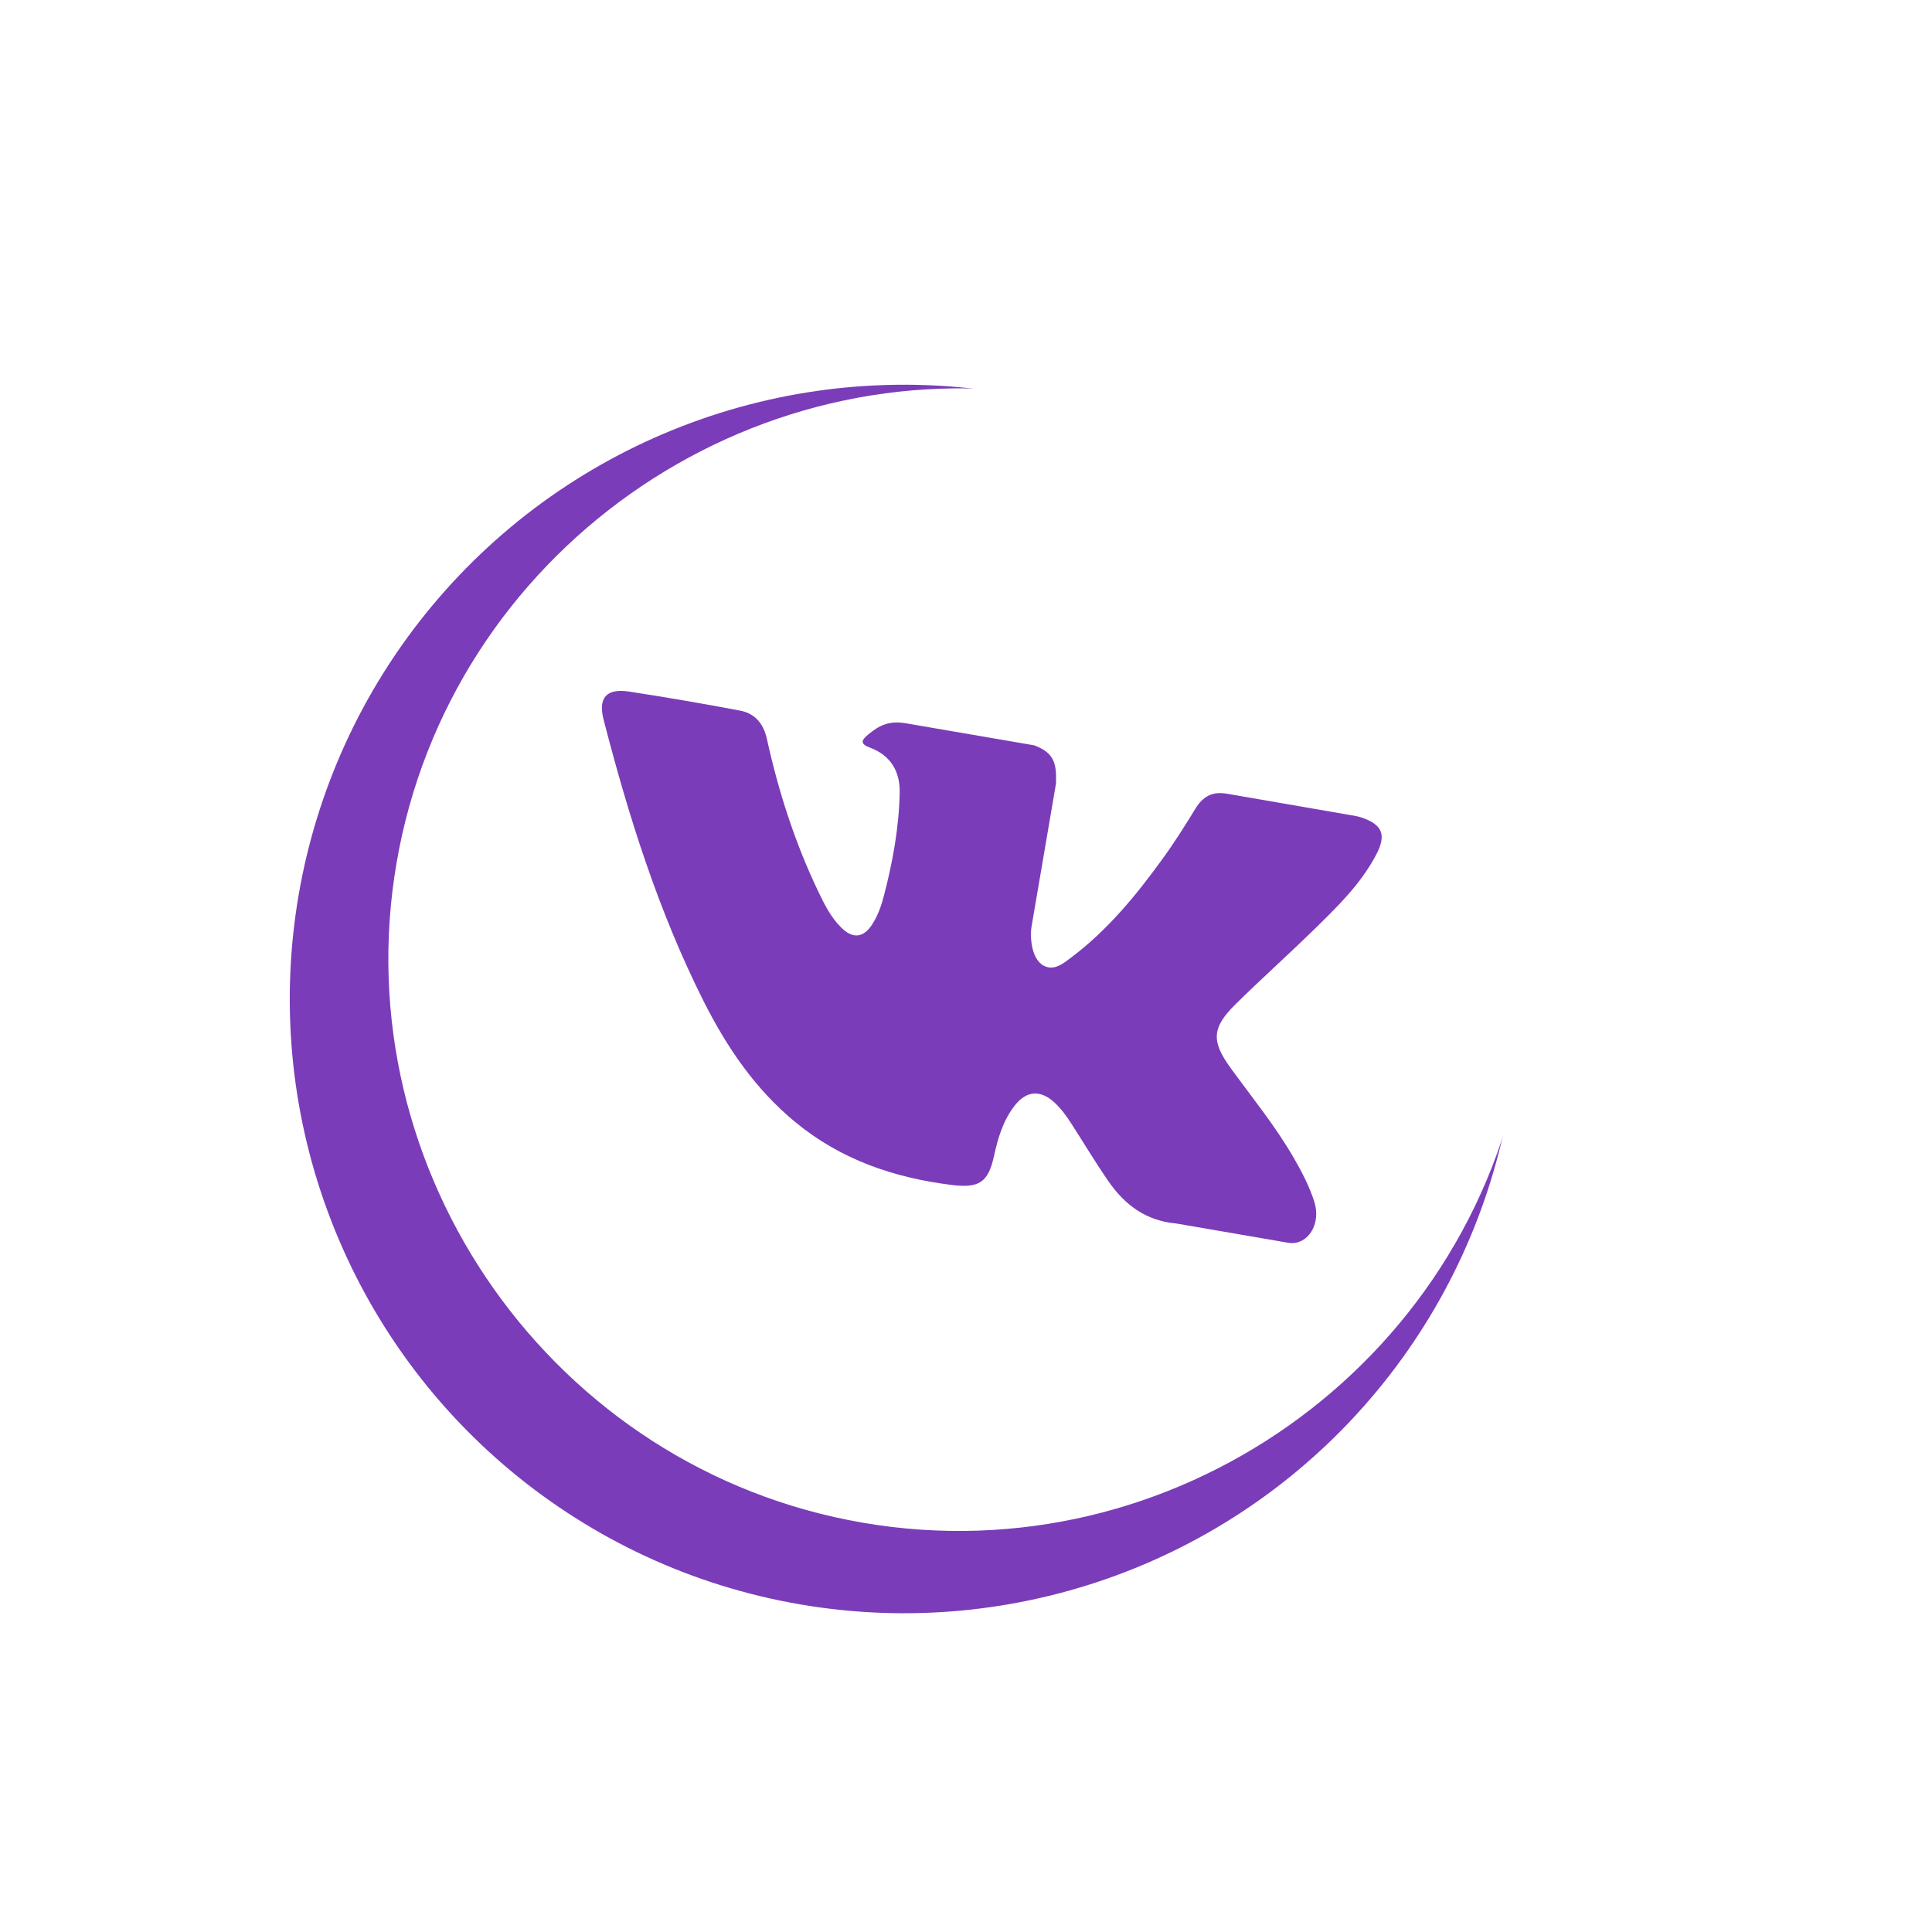
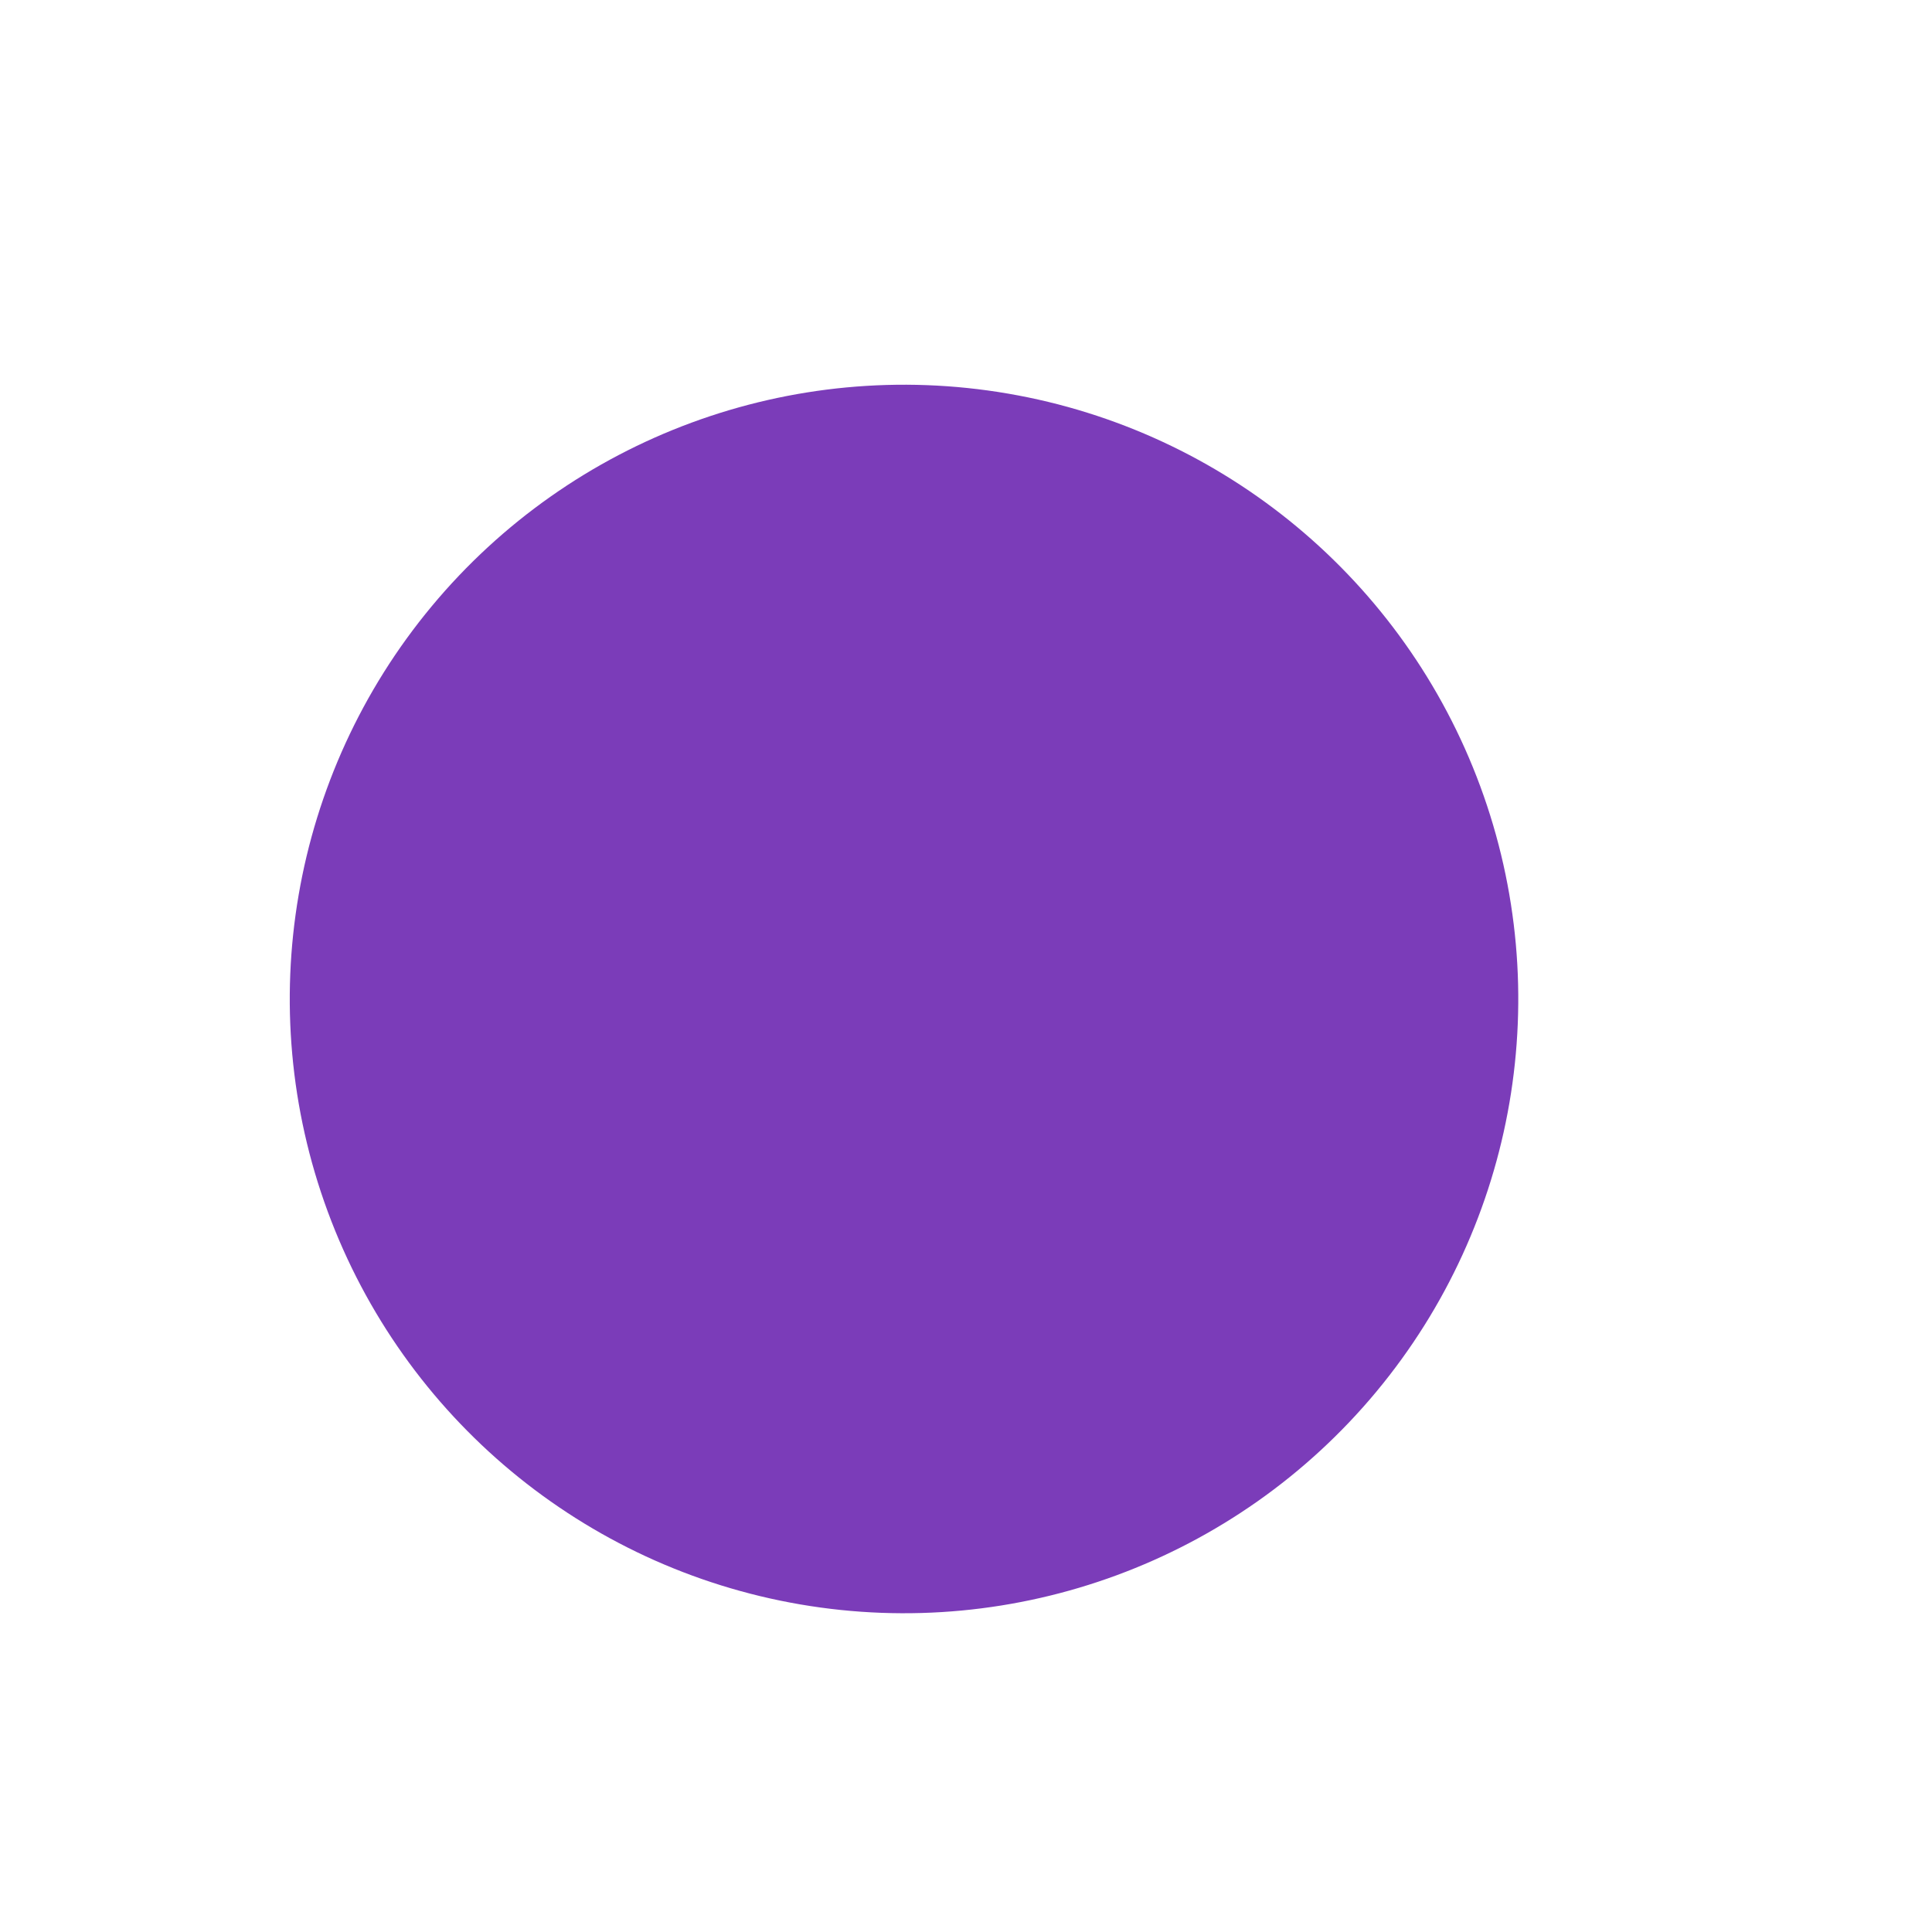
<svg xmlns="http://www.w3.org/2000/svg" width="136" height="136" viewBox="0 0 136 136" fill="none">
  <circle cx="63.637" cy="70.322" r="43.239" transform="rotate(-80.26 63.637 70.322)" fill="#5A0CA8" fill-opacity="0.8" />
  <g filter="url(#filter0_d)">
-     <path fill-rule="evenodd" clip-rule="evenodd" d="M74.357 27.914C52.584 24.177 31.652 38.977 27.914 60.749C24.177 82.522 38.977 103.455 60.75 107.192C82.523 110.93 103.455 96.13 107.193 74.357C110.93 52.584 96.13 31.651 74.357 27.914ZM86.622 75.172C88.137 77.26 89.775 79.262 91.071 81.505C91.644 82.496 92.173 83.508 92.521 84.602C93.012 86.169 92.072 87.632 90.771 87.498L82.778 86.122C80.686 85.938 79.185 84.824 78.041 83.174C77.131 81.861 76.307 80.481 75.442 79.137C75.091 78.584 74.71 78.058 74.226 77.608C73.256 76.713 72.272 76.765 71.453 77.795C70.619 78.844 70.249 80.105 69.969 81.385C69.559 83.253 68.906 83.648 67.001 83.414C62.925 82.908 59.195 81.635 55.983 78.988C53.146 76.652 51.148 73.695 49.521 70.461C46.352 64.155 44.244 57.467 42.489 50.658C42.092 49.123 42.692 48.44 44.263 48.681C46.884 49.078 49.494 49.532 52.095 50.022C53.153 50.222 53.752 50.949 53.986 52.021C54.803 55.732 55.962 59.329 57.604 62.763C58.044 63.678 58.494 64.59 59.23 65.309C60.047 66.106 60.79 66.019 61.405 65.057C61.796 64.446 62.038 63.767 62.217 63.072C62.838 60.698 63.277 58.289 63.332 55.825C63.368 54.285 62.685 53.168 61.236 52.627C60.498 52.35 60.66 52.089 61.103 51.714C61.878 51.073 62.565 50.709 63.768 50.915L72.802 52.466C74.179 52.988 74.388 53.685 74.336 55.15L72.62 65.191C72.508 65.743 72.521 67.436 73.453 67.971C74.205 68.372 74.846 67.821 75.412 67.397C77.969 65.473 79.979 63.023 81.841 60.451C82.663 59.321 83.411 58.129 84.144 56.933C84.685 56.048 85.355 55.681 86.424 55.882L95.119 57.386C95.376 57.43 95.639 57.475 95.885 57.56C97.305 58.064 97.599 58.764 96.898 60.118C95.803 62.24 94.091 63.874 92.413 65.517C90.615 67.276 88.736 68.948 86.947 70.719C85.312 72.342 85.256 73.289 86.622 75.172Z" fill="white" />
-   </g>
+     </g>
  <defs>
    <filter id="filter0_d" x="11.337" y="11.337" width="112.433" height="112.433" filterUnits="userSpaceOnUse" color-interpolation-filters="sRGB">
      <feFlood flood-opacity="0" result="BackgroundImageFix" />
      <feColorMatrix in="SourceAlpha" type="matrix" values="0 0 0 0 0 0 0 0 0 0 0 0 0 0 0 0 0 0 127 0" result="hardAlpha" />
      <feOffset />
      <feGaussianBlur stdDeviation="8" />
      <feColorMatrix type="matrix" values="0 0 0 0 0.353 0 0 0 0 0.047 0 0 0 0 0.659 0 0 0 0.2 0" />
      <feBlend mode="normal" in2="BackgroundImageFix" result="effect1_dropShadow" />
      <feBlend mode="normal" in="SourceGraphic" in2="effect1_dropShadow" result="shape" />
    </filter>
  </defs>
</svg>